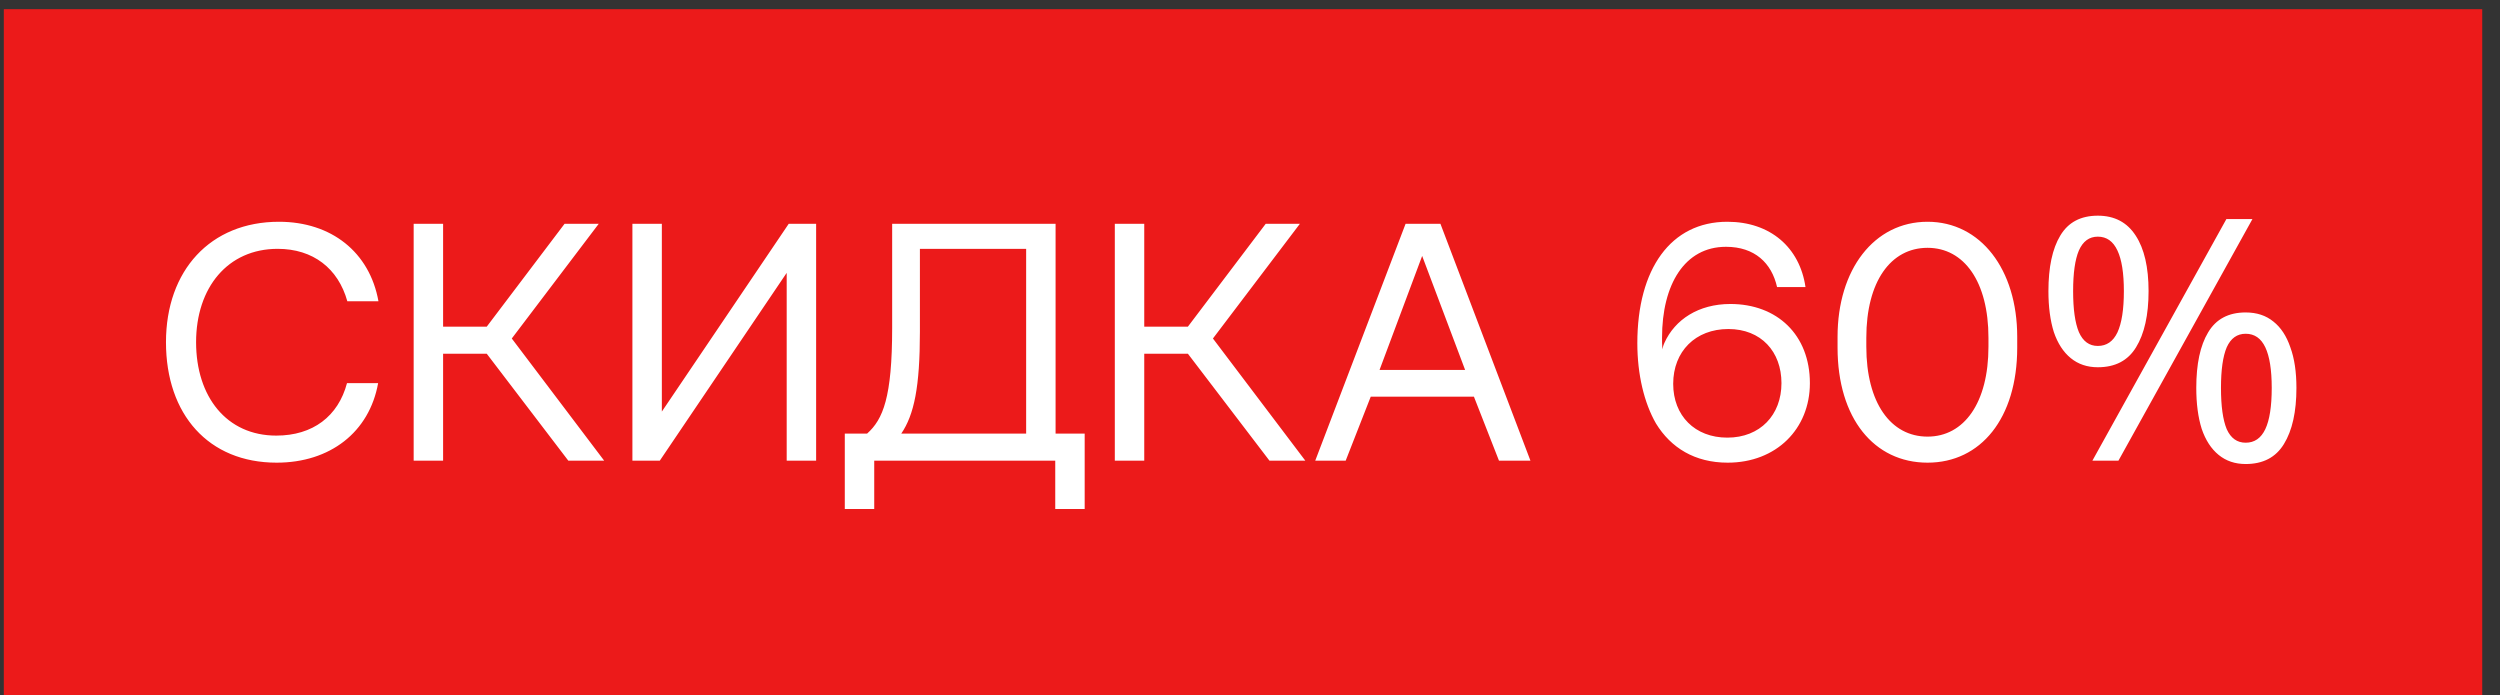
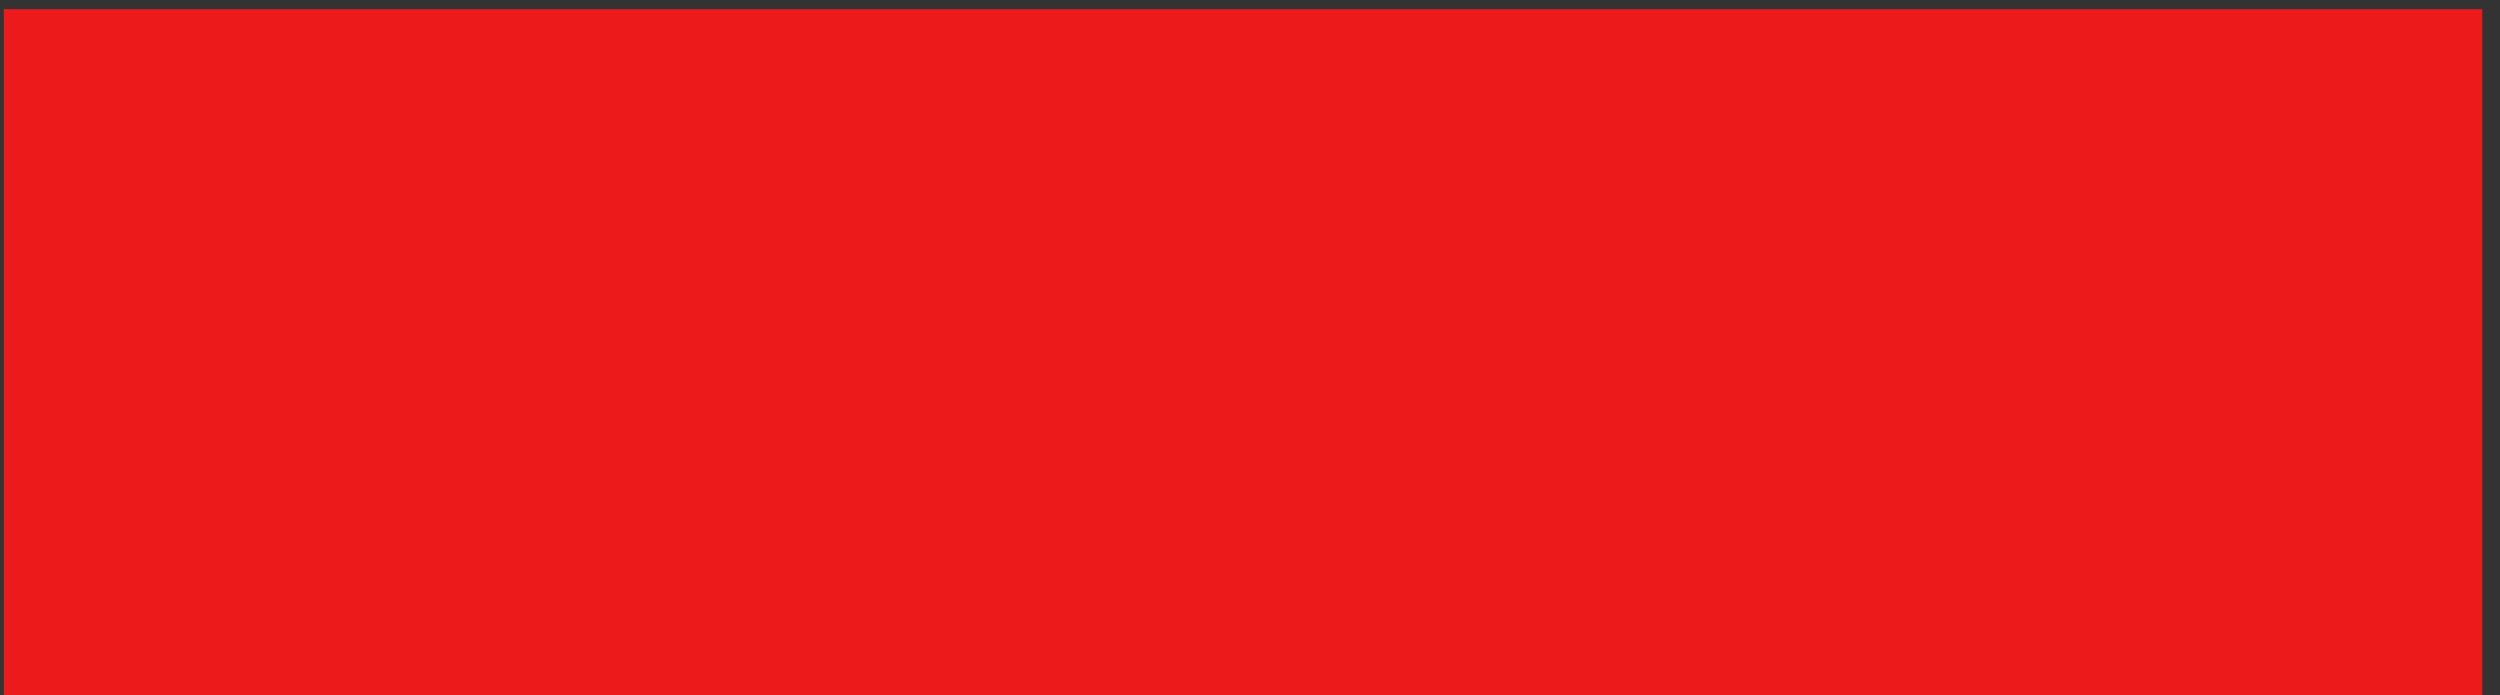
<svg xmlns="http://www.w3.org/2000/svg" width="133" height="37" viewBox="0 0 133 37" fill="none">
  <rect x="0" y="0" width="133" height="37" fill="#333333" stroke="none" />
  <rect x="0.203" y="0.489" width="131.851" height="36.509" fill="#EC1A1A" />
-   <path d="M14.716 24.614C11.098 24.614 8.83 22.058 8.83 18.206C8.83 14.39 11.188 11.798 14.842 11.798C17.632 11.798 19.666 13.418 20.134 16.028H18.478C17.992 14.282 16.66 13.238 14.77 13.238C12.124 13.238 10.432 15.29 10.432 18.206C10.432 21.104 12.052 23.174 14.698 23.174C16.642 23.174 17.992 22.148 18.46 20.384H20.116C19.648 22.994 17.56 24.614 14.716 24.614ZM23.573 24.506H22.007V11.906H23.573V17.378H25.895L30.035 11.906H31.853L27.227 18.008L32.141 24.506H30.233L25.895 18.818H23.573V24.506ZM35.102 24.506H33.644V11.906H35.21V21.896L41.96 11.906H43.418V24.506H41.852V14.516L35.102 24.506ZM56.157 11.906V23.066H57.705V27.08H56.139V24.506H46.509V27.08H44.943V23.066H46.131C46.977 22.31 47.463 21.14 47.463 17.45V11.906L56.157 11.906ZM47.949 23.066H54.591V13.238H48.939V17.648C48.939 20.582 48.633 22.058 47.949 23.066ZM60.874 24.506H59.308V11.906H60.874V17.378H63.196L67.336 11.906H69.154L64.528 18.008L69.442 24.506H67.534L63.196 18.818H60.874V24.506ZM71.591 24.506H69.971L74.777 11.906H76.631L81.419 24.506H79.745L78.413 21.104H72.923L71.591 24.506ZM75.659 13.616L73.391 19.682H77.945L75.659 13.616ZM88.096 22.526C87.466 21.428 87.106 19.916 87.106 18.26C87.106 14.3 88.888 11.798 91.894 11.798C94.18 11.798 95.746 13.166 96.052 15.272H94.54C94.252 13.994 93.352 13.13 91.822 13.13C89.626 13.13 88.42 15.128 88.42 17.972C88.42 18.152 88.42 18.278 88.438 18.584C88.456 18.512 88.474 18.404 88.546 18.242C89.104 17 90.364 16.172 92.056 16.172C94.54 16.172 96.286 17.81 96.286 20.384C96.286 22.814 94.504 24.614 91.912 24.614C90.166 24.614 88.888 23.822 88.096 22.526ZM94.774 20.384C94.774 18.71 93.694 17.504 91.948 17.504C90.202 17.504 89.014 18.692 89.014 20.42C89.014 22.112 90.166 23.282 91.894 23.282C93.64 23.282 94.774 22.076 94.774 20.384ZM97.758 18.494V17.918C97.758 14.336 99.702 11.798 102.546 11.798C105.372 11.798 107.316 14.336 107.316 17.918V18.494C107.316 22.256 105.372 24.614 102.546 24.614C99.702 24.614 97.758 22.256 97.758 18.494ZM105.786 18.44V17.972C105.786 14.984 104.49 13.184 102.546 13.184C100.584 13.184 99.288 14.984 99.288 17.972V18.44C99.288 21.428 100.584 23.228 102.546 23.228C104.49 23.228 105.786 21.428 105.786 18.44ZM111.604 11.474C112.492 11.474 113.164 11.828 113.62 12.536C114.076 13.232 114.304 14.216 114.304 15.488C114.304 16.76 114.082 17.756 113.638 18.476C113.206 19.184 112.528 19.538 111.604 19.538C111.04 19.538 110.56 19.376 110.164 19.052C109.768 18.728 109.468 18.266 109.264 17.666C109.072 17.054 108.976 16.328 108.976 15.488C108.976 14.216 109.186 13.232 109.606 12.536C110.026 11.828 110.692 11.474 111.604 11.474ZM111.604 12.59C111.148 12.59 110.812 12.836 110.596 13.328C110.392 13.808 110.29 14.528 110.29 15.488C110.29 16.448 110.392 17.174 110.596 17.666C110.812 18.158 111.148 18.404 111.604 18.404C112.072 18.404 112.42 18.164 112.648 17.684C112.876 17.192 112.99 16.46 112.99 15.488C112.99 14.528 112.876 13.808 112.648 13.328C112.42 12.836 112.072 12.59 111.604 12.59ZM119.83 11.654L112.702 24.506H111.316L118.444 11.654H119.83ZM119.47 16.622C120.058 16.622 120.55 16.784 120.946 17.108C121.342 17.42 121.642 17.876 121.846 18.476C122.062 19.064 122.17 19.784 122.17 20.636C122.17 21.908 121.948 22.904 121.504 23.624C121.072 24.332 120.394 24.686 119.47 24.686C118.906 24.686 118.426 24.524 118.03 24.2C117.634 23.876 117.334 23.414 117.13 22.814C116.938 22.202 116.842 21.476 116.842 20.636C116.842 19.364 117.052 18.38 117.472 17.684C117.892 16.976 118.558 16.622 119.47 16.622ZM119.47 17.756C119.014 17.756 118.678 17.996 118.462 18.476C118.258 18.956 118.156 19.676 118.156 20.636C118.156 21.608 118.258 22.34 118.462 22.832C118.678 23.312 119.014 23.552 119.47 23.552C119.938 23.552 120.286 23.312 120.514 22.832C120.742 22.352 120.856 21.62 120.856 20.636C120.856 19.676 120.742 18.956 120.514 18.476C120.286 17.996 119.938 17.756 119.47 17.756Z" fill="white" />
</svg>